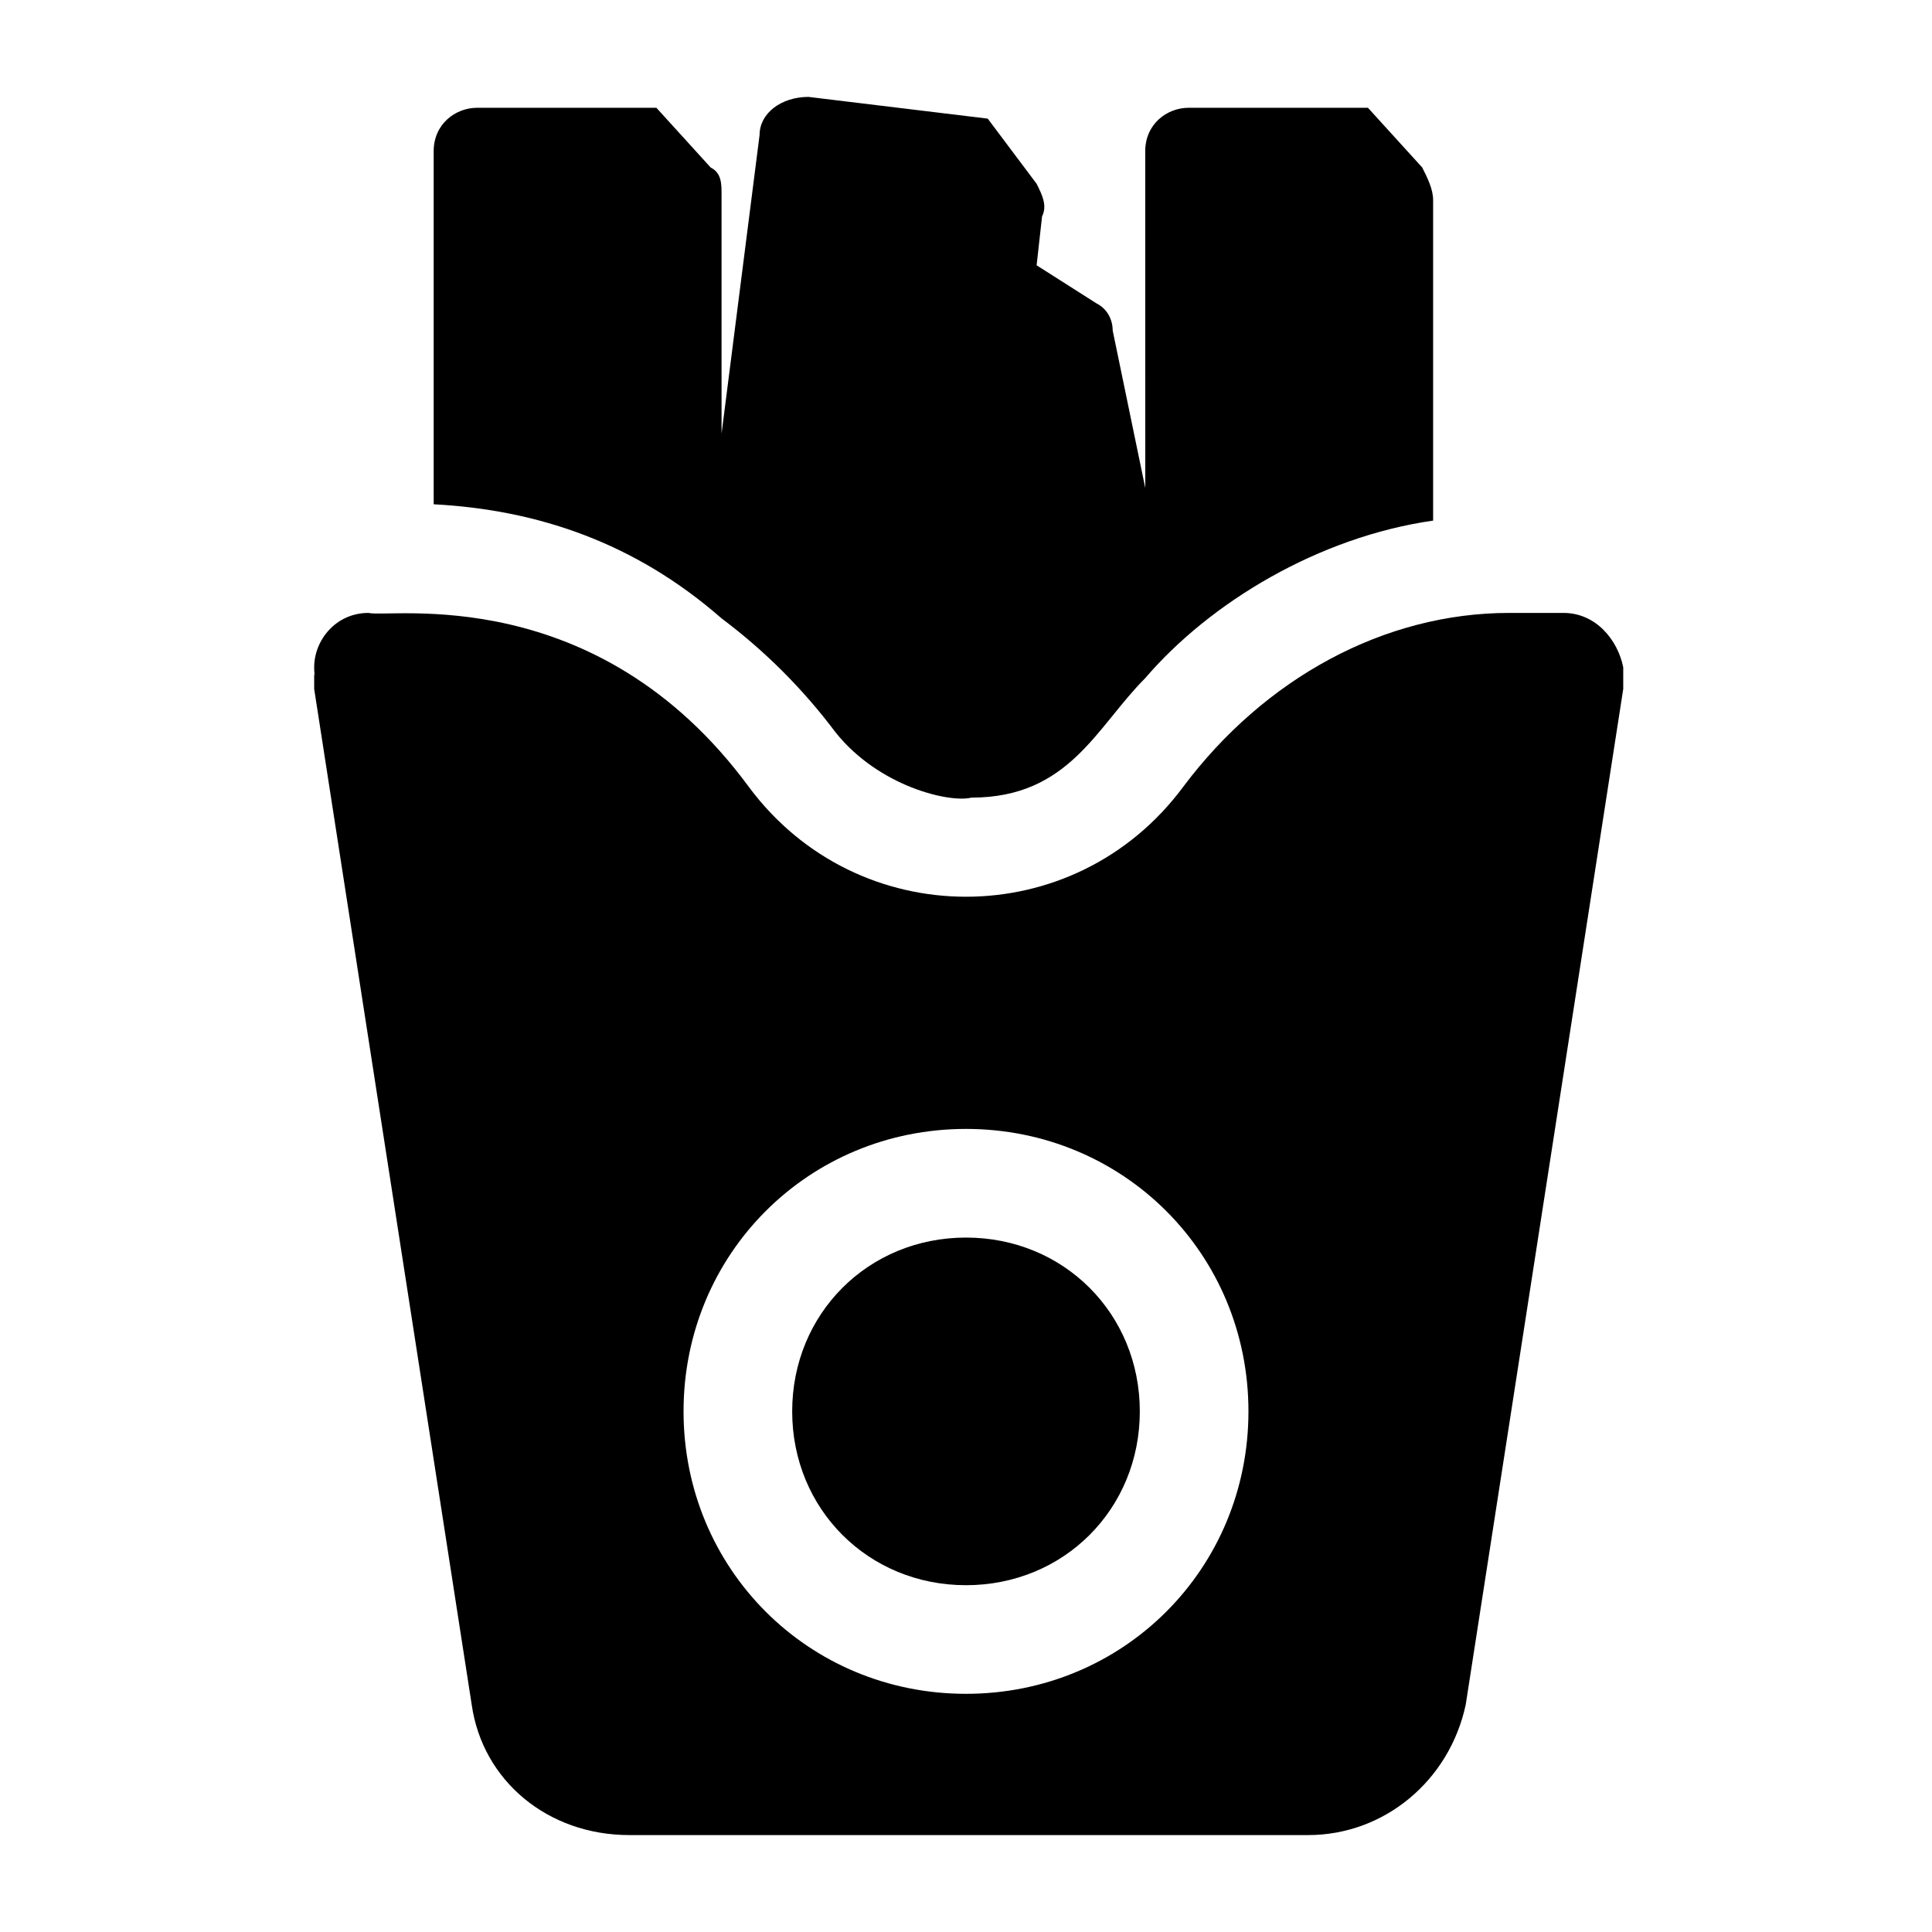
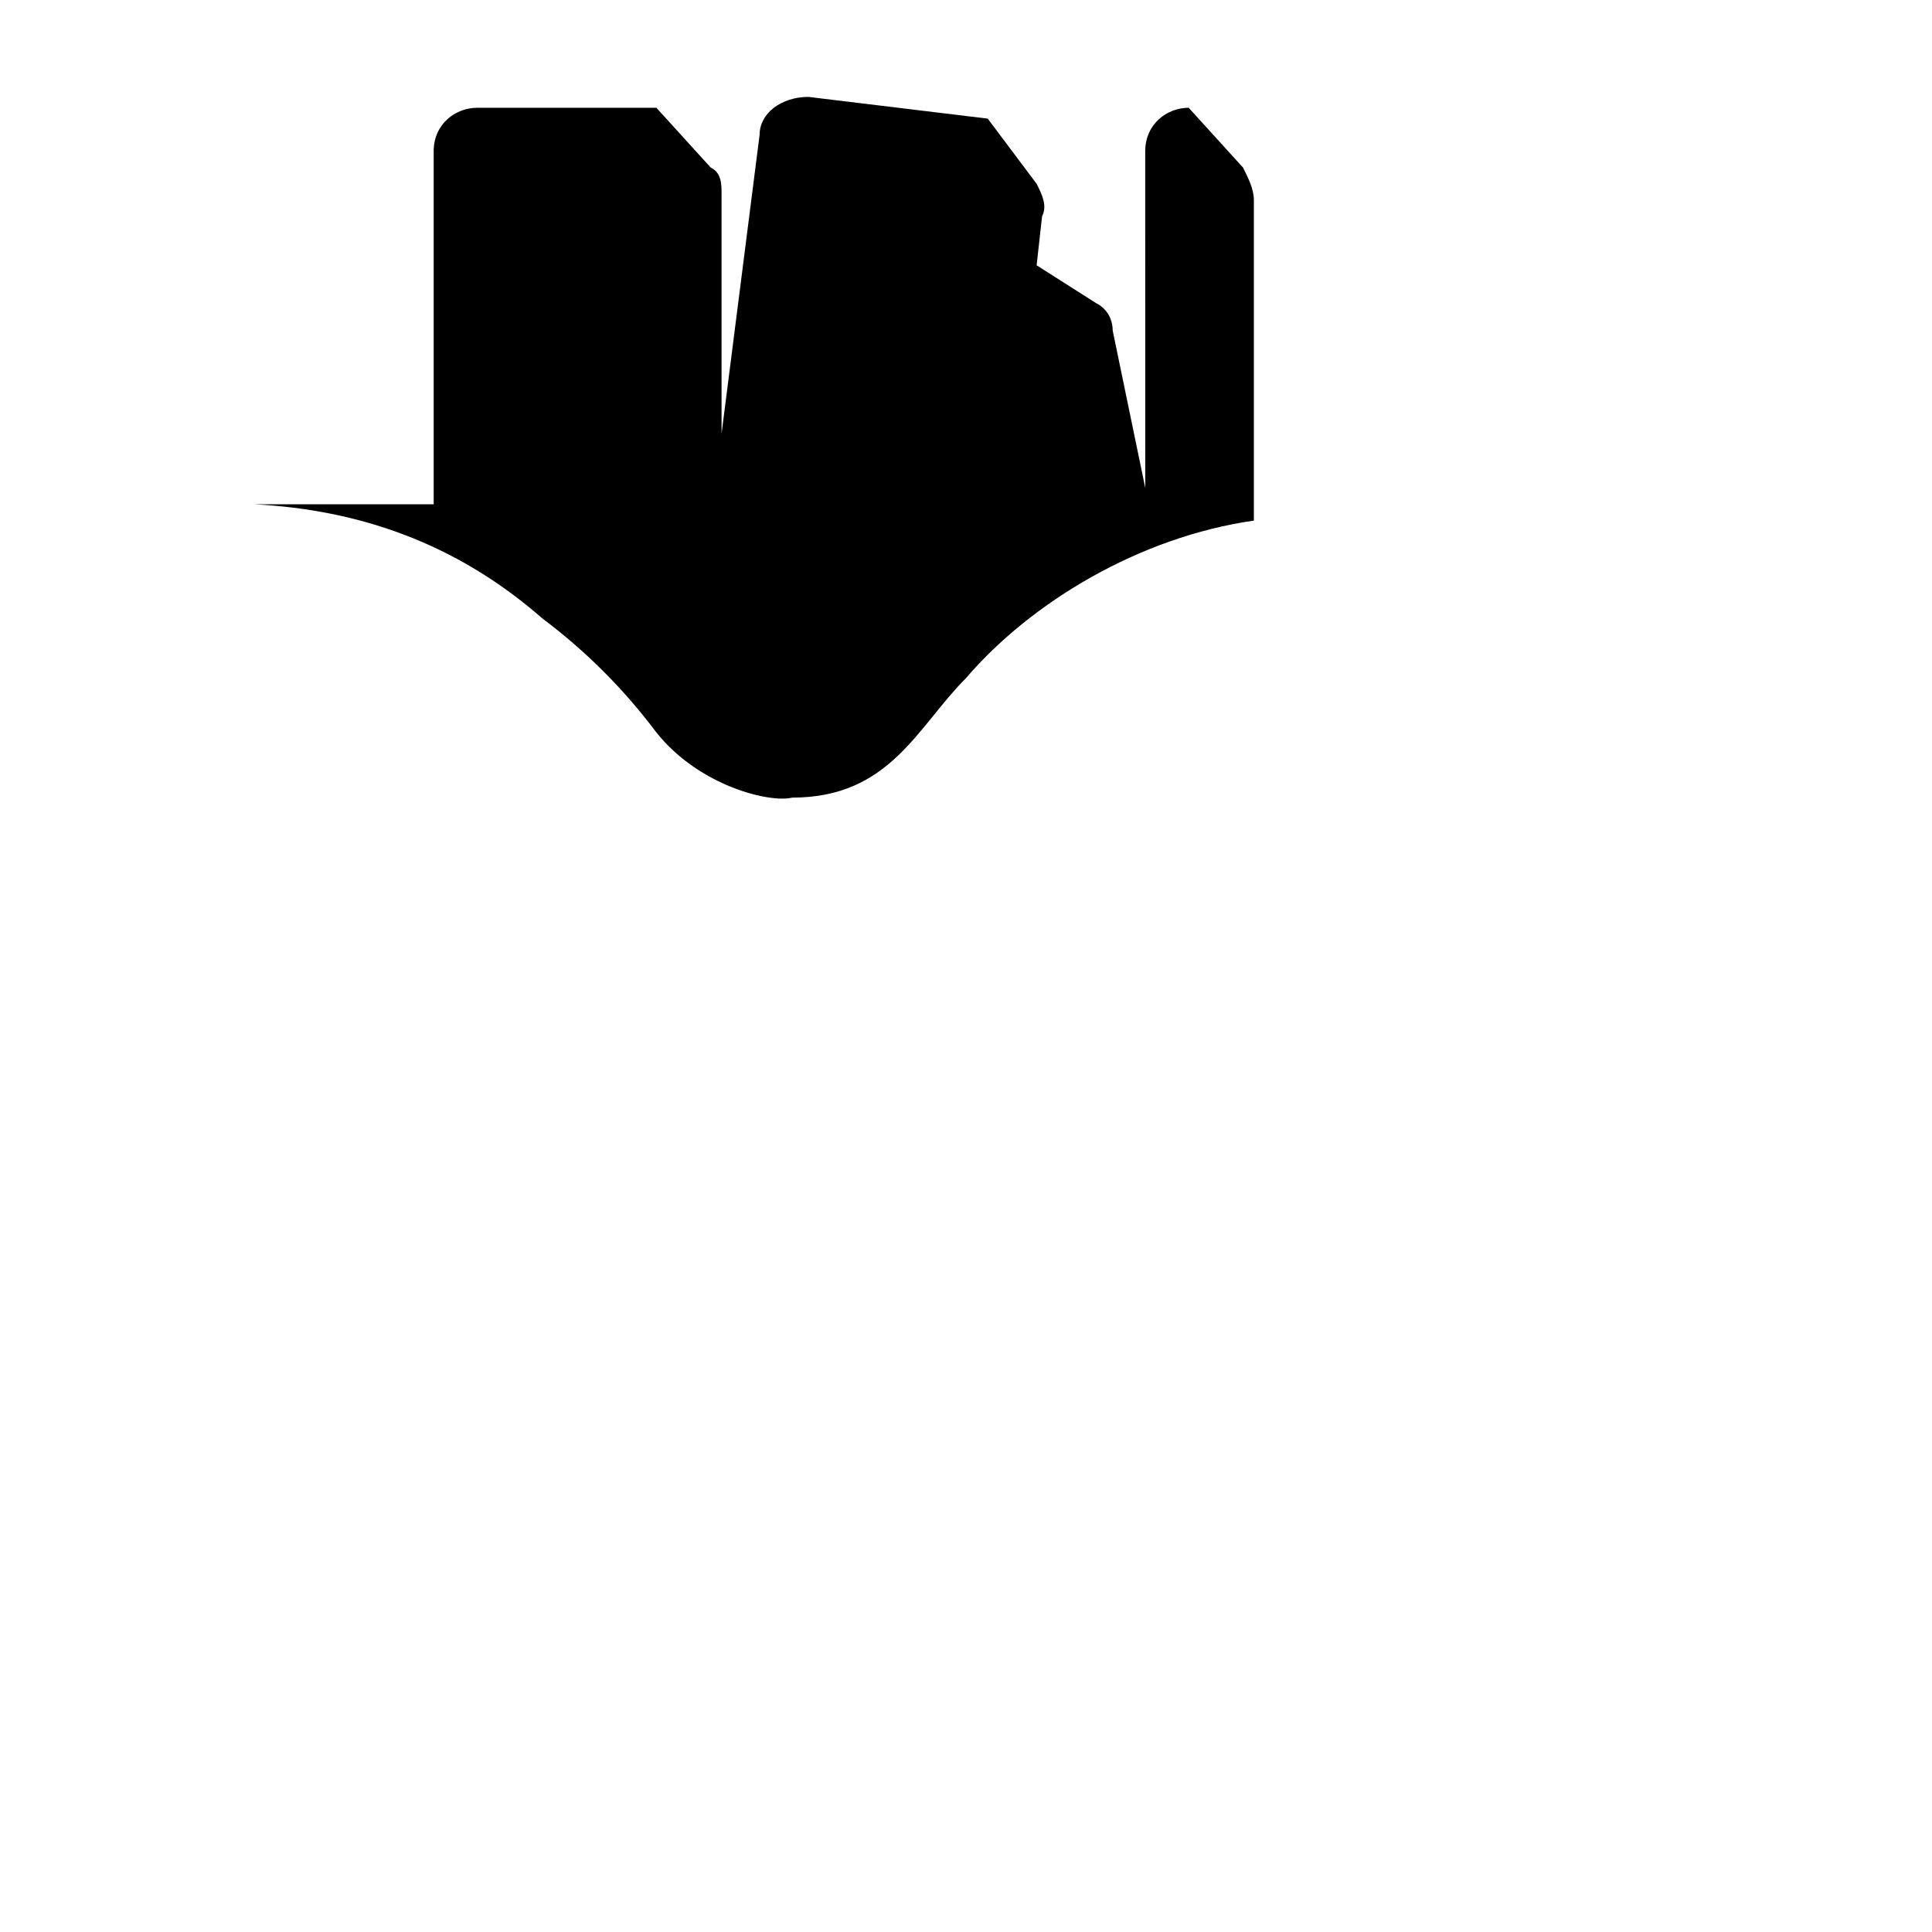
<svg xmlns="http://www.w3.org/2000/svg" fill="#000000" width="800px" height="800px" version="1.1" viewBox="144 144 512 512">
  <g>
-     <path d="m400 471.97c-25.91 0-46.062 20.152-46.062 46.062s20.152 46.062 46.062 46.062 46.062-20.152 46.062-46.062-20.152-46.062-46.062-46.062z" />
-     <path d="m258.93 277.64v-93.562c0-7.199 5.758-11.516 11.516-11.516h47.504l14.395 15.836c2.875 1.438 2.875 4.316 2.875 7.195v63.336l10.078-79.172c0-5.758 5.758-10.078 12.957-10.078l47.504 5.758 12.957 17.273c1.441 2.879 2.879 5.758 1.441 8.637l-1.441 12.957 15.836 10.078c2.879 1.441 4.32 4.32 4.32 7.199l8.637 41.746-0.012-89.25c0-7.199 5.758-11.516 11.516-11.516h47.504l14.395 15.836c1.441 2.879 2.879 5.758 2.879 8.637v84.93c-30.23 4.32-59.02 21.594-76.293 41.746-12.957 12.957-20.152 31.668-46.062 31.668-5.758 1.441-24.473-2.879-35.988-17.273-8.637-11.516-18.715-21.594-30.23-30.23-23.027-20.156-48.938-28.793-76.285-30.234z" />
-     <path d="m558.34 306.43h-14.395c-33.109 0-64.777 17.273-86.367 46.062-28.789 38.867-86.367 38.867-115.16 0-40.305-54.699-95.004-44.625-100.76-46.062-8.637 0-14.395 7.199-14.395 14.395 0 1.441 0 2.879 1.441 4.32 0-1.441-1.441-1.441-1.441-2.879v4.32l41.746 269.18c2.879 20.152 20.152 34.547 41.746 34.547h179.93c20.152 0 37.426-14.395 41.746-34.547l41.746-269.18v-4.32-1.441c-1.449-7.195-7.207-14.395-15.844-14.395zm-158.34 286.45c-41.746 0-74.852-33.109-74.852-74.852 0-41.746 33.109-74.852 74.852-74.852 41.746 0 74.852 33.109 74.852 74.852 0 41.742-33.109 74.852-74.852 74.852z" />
+     <path d="m258.93 277.64v-93.562c0-7.199 5.758-11.516 11.516-11.516h47.504l14.395 15.836c2.875 1.438 2.875 4.316 2.875 7.195v63.336l10.078-79.172c0-5.758 5.758-10.078 12.957-10.078l47.504 5.758 12.957 17.273c1.441 2.879 2.879 5.758 1.441 8.637l-1.441 12.957 15.836 10.078c2.879 1.441 4.32 4.32 4.32 7.199l8.637 41.746-0.012-89.25c0-7.199 5.758-11.516 11.516-11.516l14.395 15.836c1.441 2.879 2.879 5.758 2.879 8.637v84.93c-30.23 4.32-59.02 21.594-76.293 41.746-12.957 12.957-20.152 31.668-46.062 31.668-5.758 1.441-24.473-2.879-35.988-17.273-8.637-11.516-18.715-21.594-30.23-30.23-23.027-20.156-48.938-28.793-76.285-30.234z" />
  </g>
</svg>